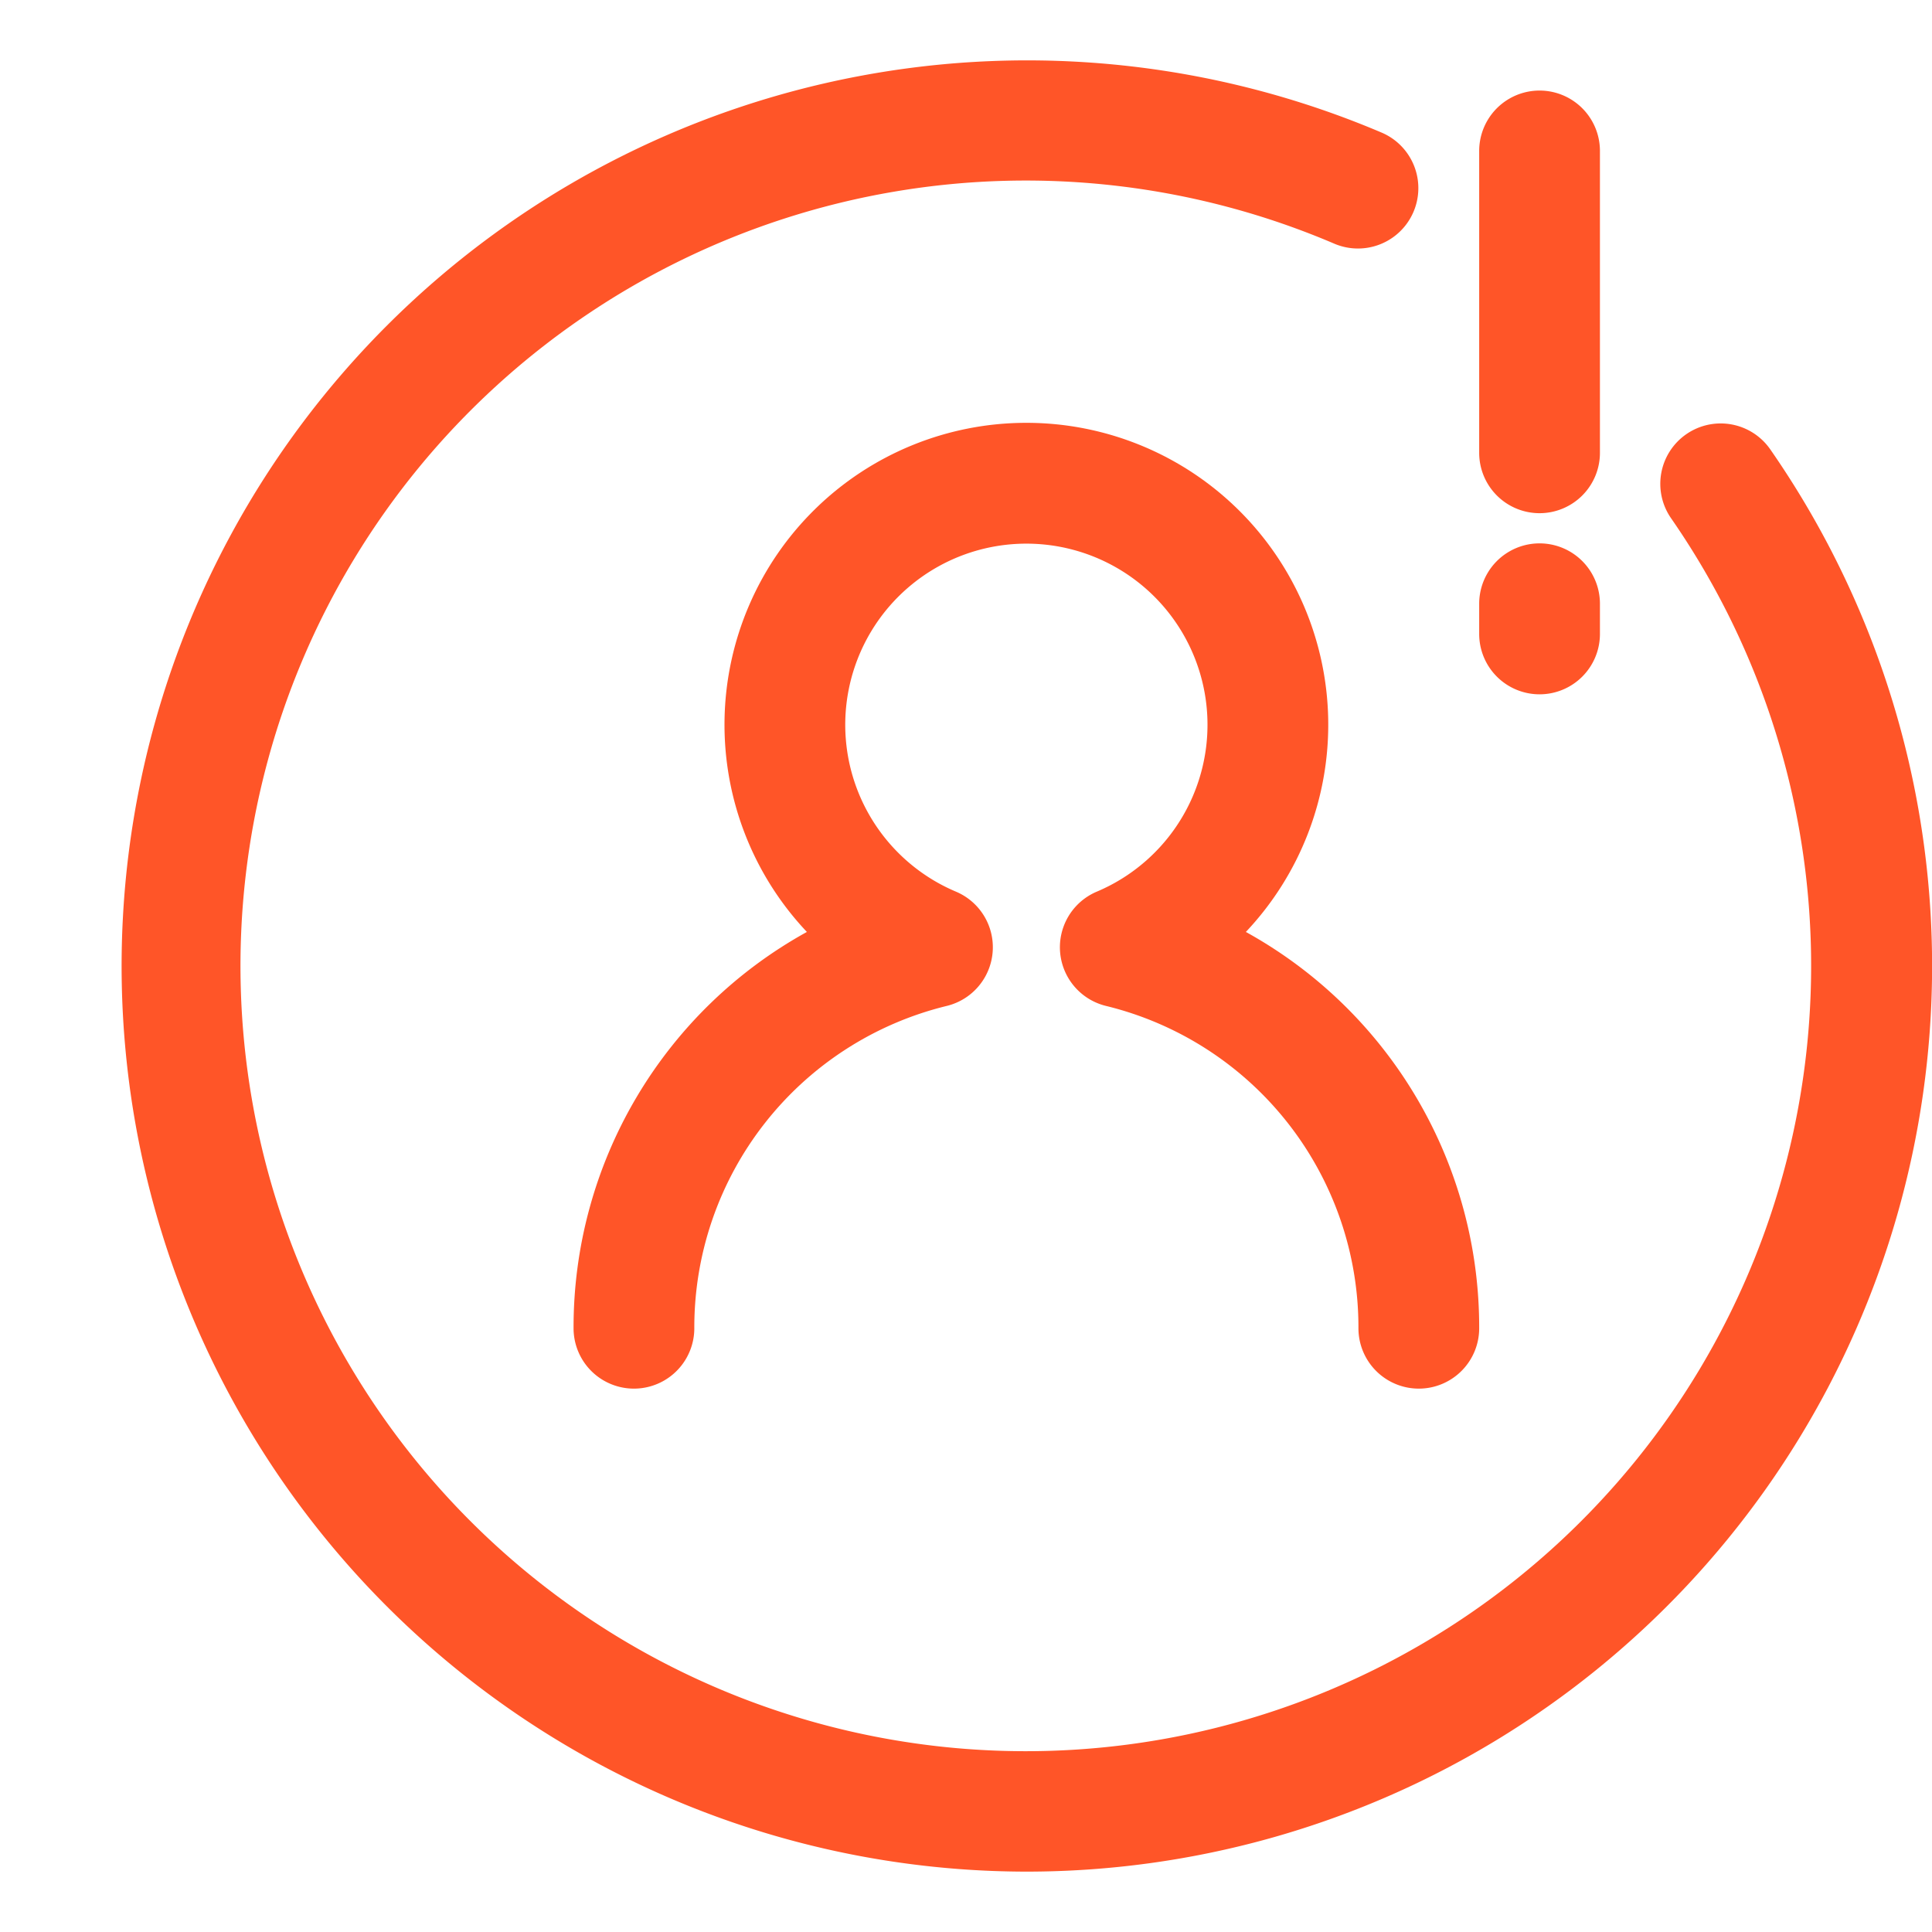
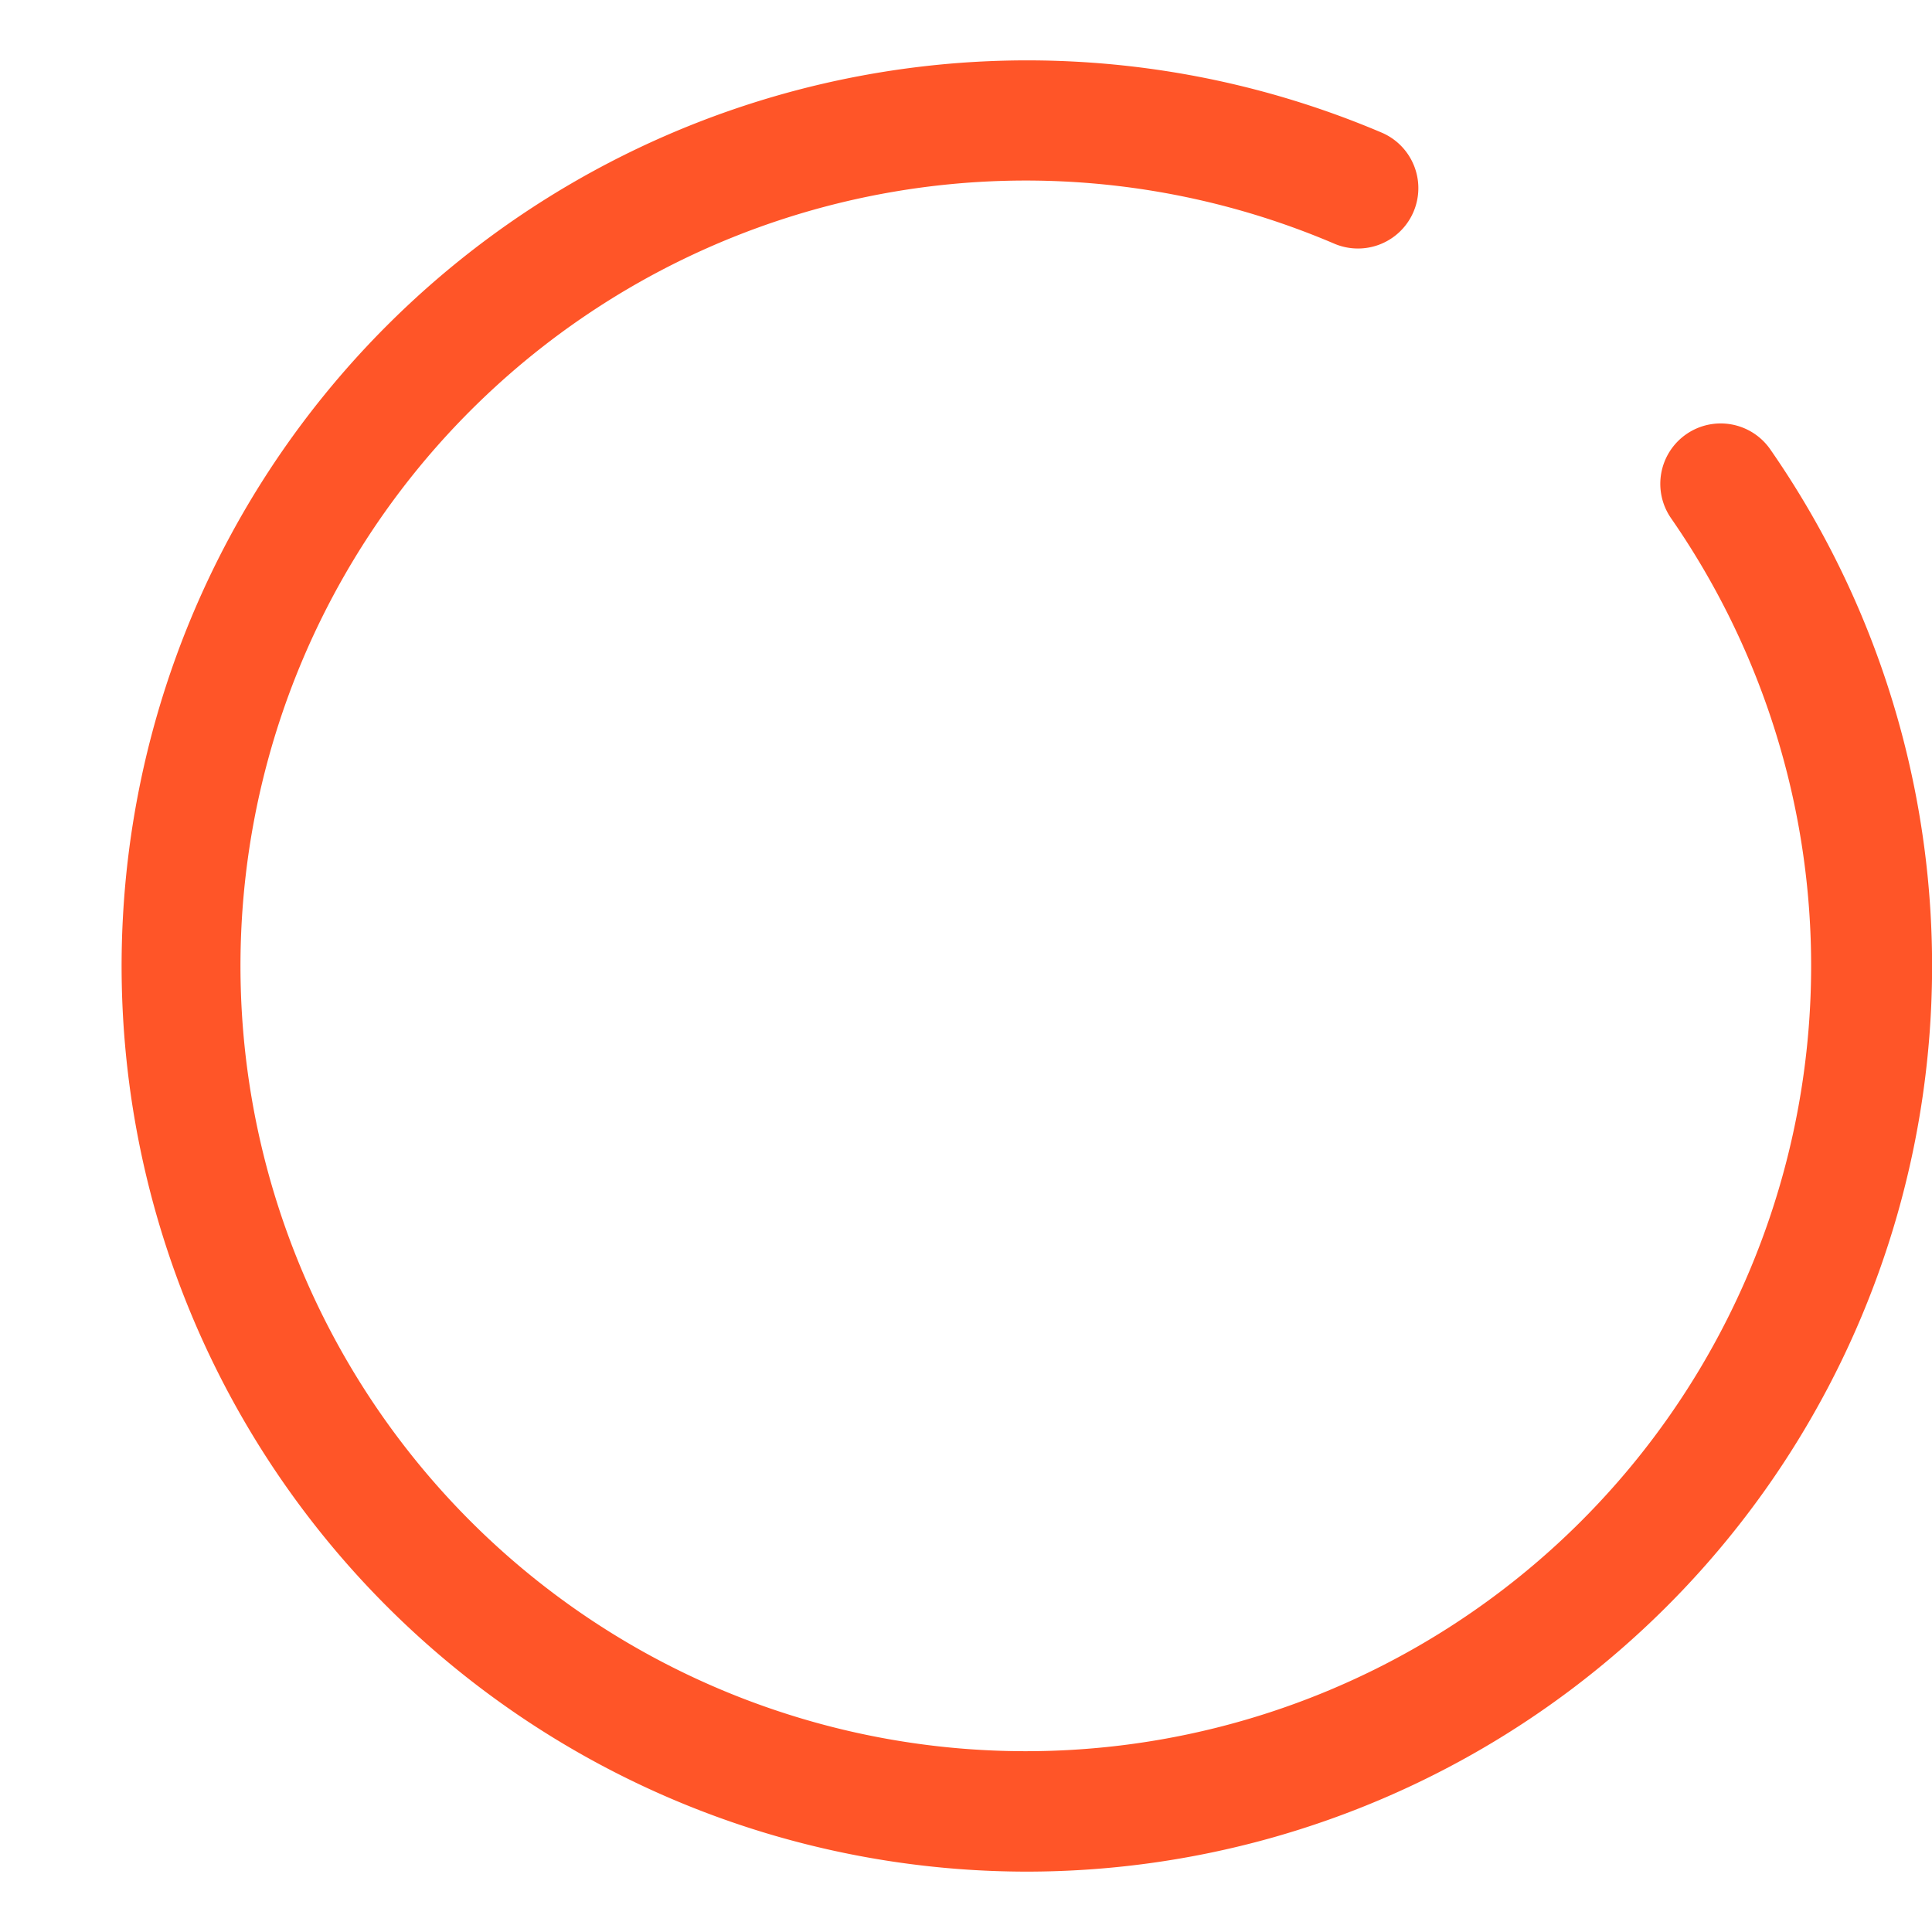
<svg xmlns="http://www.w3.org/2000/svg" version="1.1" width="512" height="512" x="0" y="0" viewBox="0 0 64 64" style="enable-background:new 0 0 512 512" xml:space="preserve" class="">
  <g>
-     <path d="M47 46a2 2 0 0 1-2-2 10.959 10.959 0 0 0-8.365-10.678 2 2 0 0 1-.307-3.783 6 6 0 1 0-4.656 0 2 2 0 0 1-.307 3.783A10.959 10.959 0 0 0 23 44a2 2 0 0 1-4 0 14.955 14.955 0 0 1 7.729-13.128 10 10 0 1 1 14.542 0A14.955 14.955 0 0 1 49 44a2 2 0 0 1-2 2z" fill="#ff5528" opacity="1" data-original="#000000" class="" />
    <path d="M34 62A30 30 0 1 1 45.786 4.4a2 2 0 0 1-1.572 3.678 26.015 26.015 0 1 0 11.144 9.092 2 2 0 0 1 3.284-2.285A30 30 0 0 1 34 62z" fill="#ff5528" opacity="1" data-original="#000000" class="" />
-     <path d="M51 17a2 2 0 0 1-2-2V5a2 2 0 0 1 4 0v10a2 2 0 0 1-2 2zM51 23a2 2 0 0 1-2-2v-1a2 2 0 0 1 4 0v1a2 2 0 0 1-2 2z" fill="#ff5528" opacity="1" data-original="#000000" class="" />
  </g>
</svg>